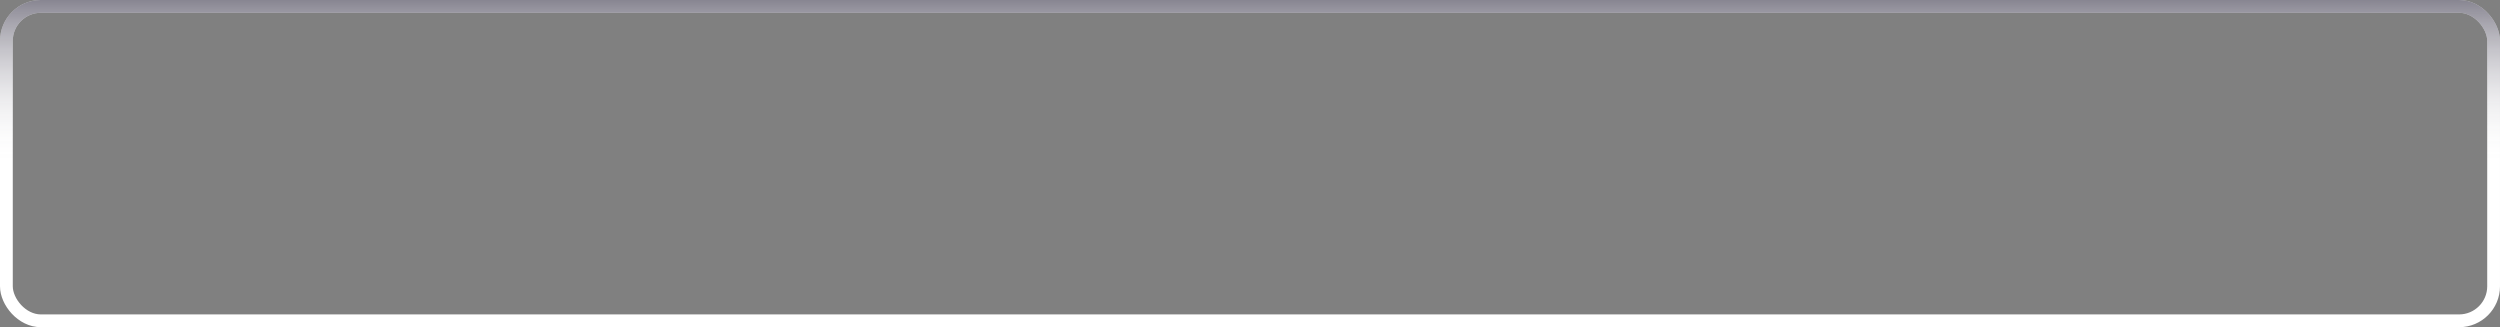
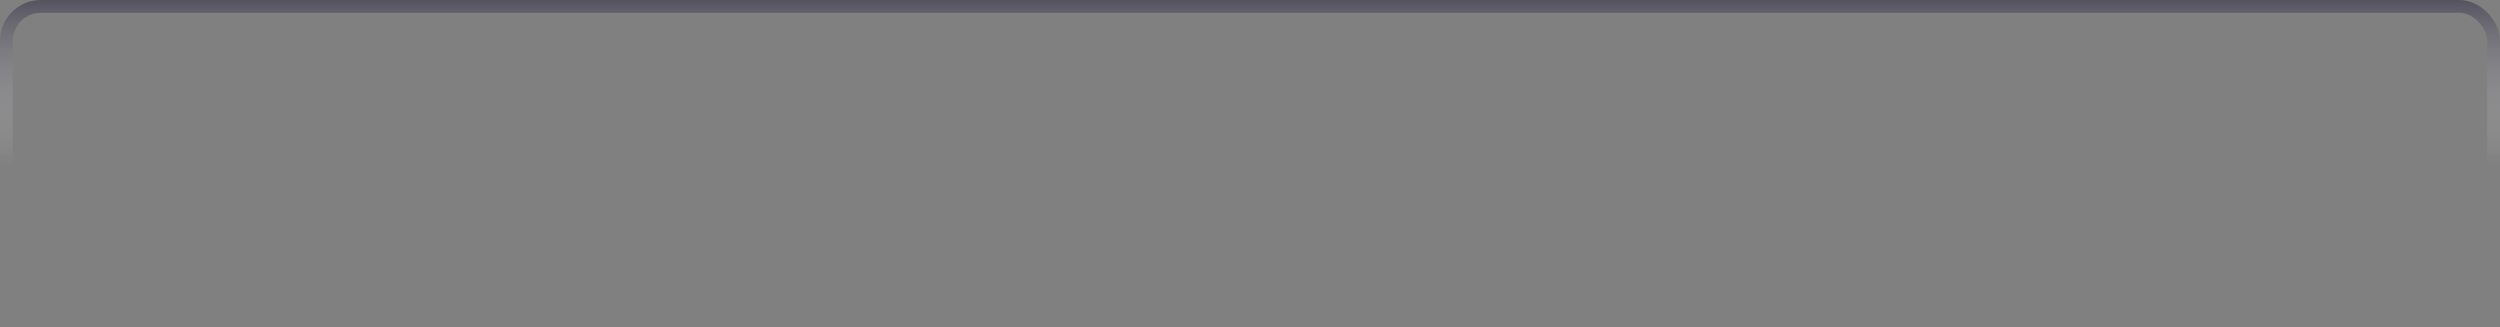
<svg xmlns="http://www.w3.org/2000/svg" width="978" height="128" viewBox="0 0 978 128" fill="none">
  <rect x="0" y="0" width="978" height="128" fill="#808080" stroke="none" />
-   <rect x="2.5" y="2.5" width="973" height="123" rx="13.5" stroke="white" stroke-width="5" />
  <rect x="2.5" y="2.5" width="973" height="123" rx="13.5" stroke="url(#paint0_linear_4018_62991)" stroke-opacity="0.6" stroke-width="5" />
  <defs>
    <linearGradient id="paint0_linear_4018_62991" x1="538.674" y1="64.901" x2="538.674" y2="-3.36085e-06" gradientUnits="userSpaceOnUse">
      <stop stop-color="white" stop-opacity="0" />
      <stop offset="1" stop-color="#393549" />
    </linearGradient>
  </defs>
</svg>